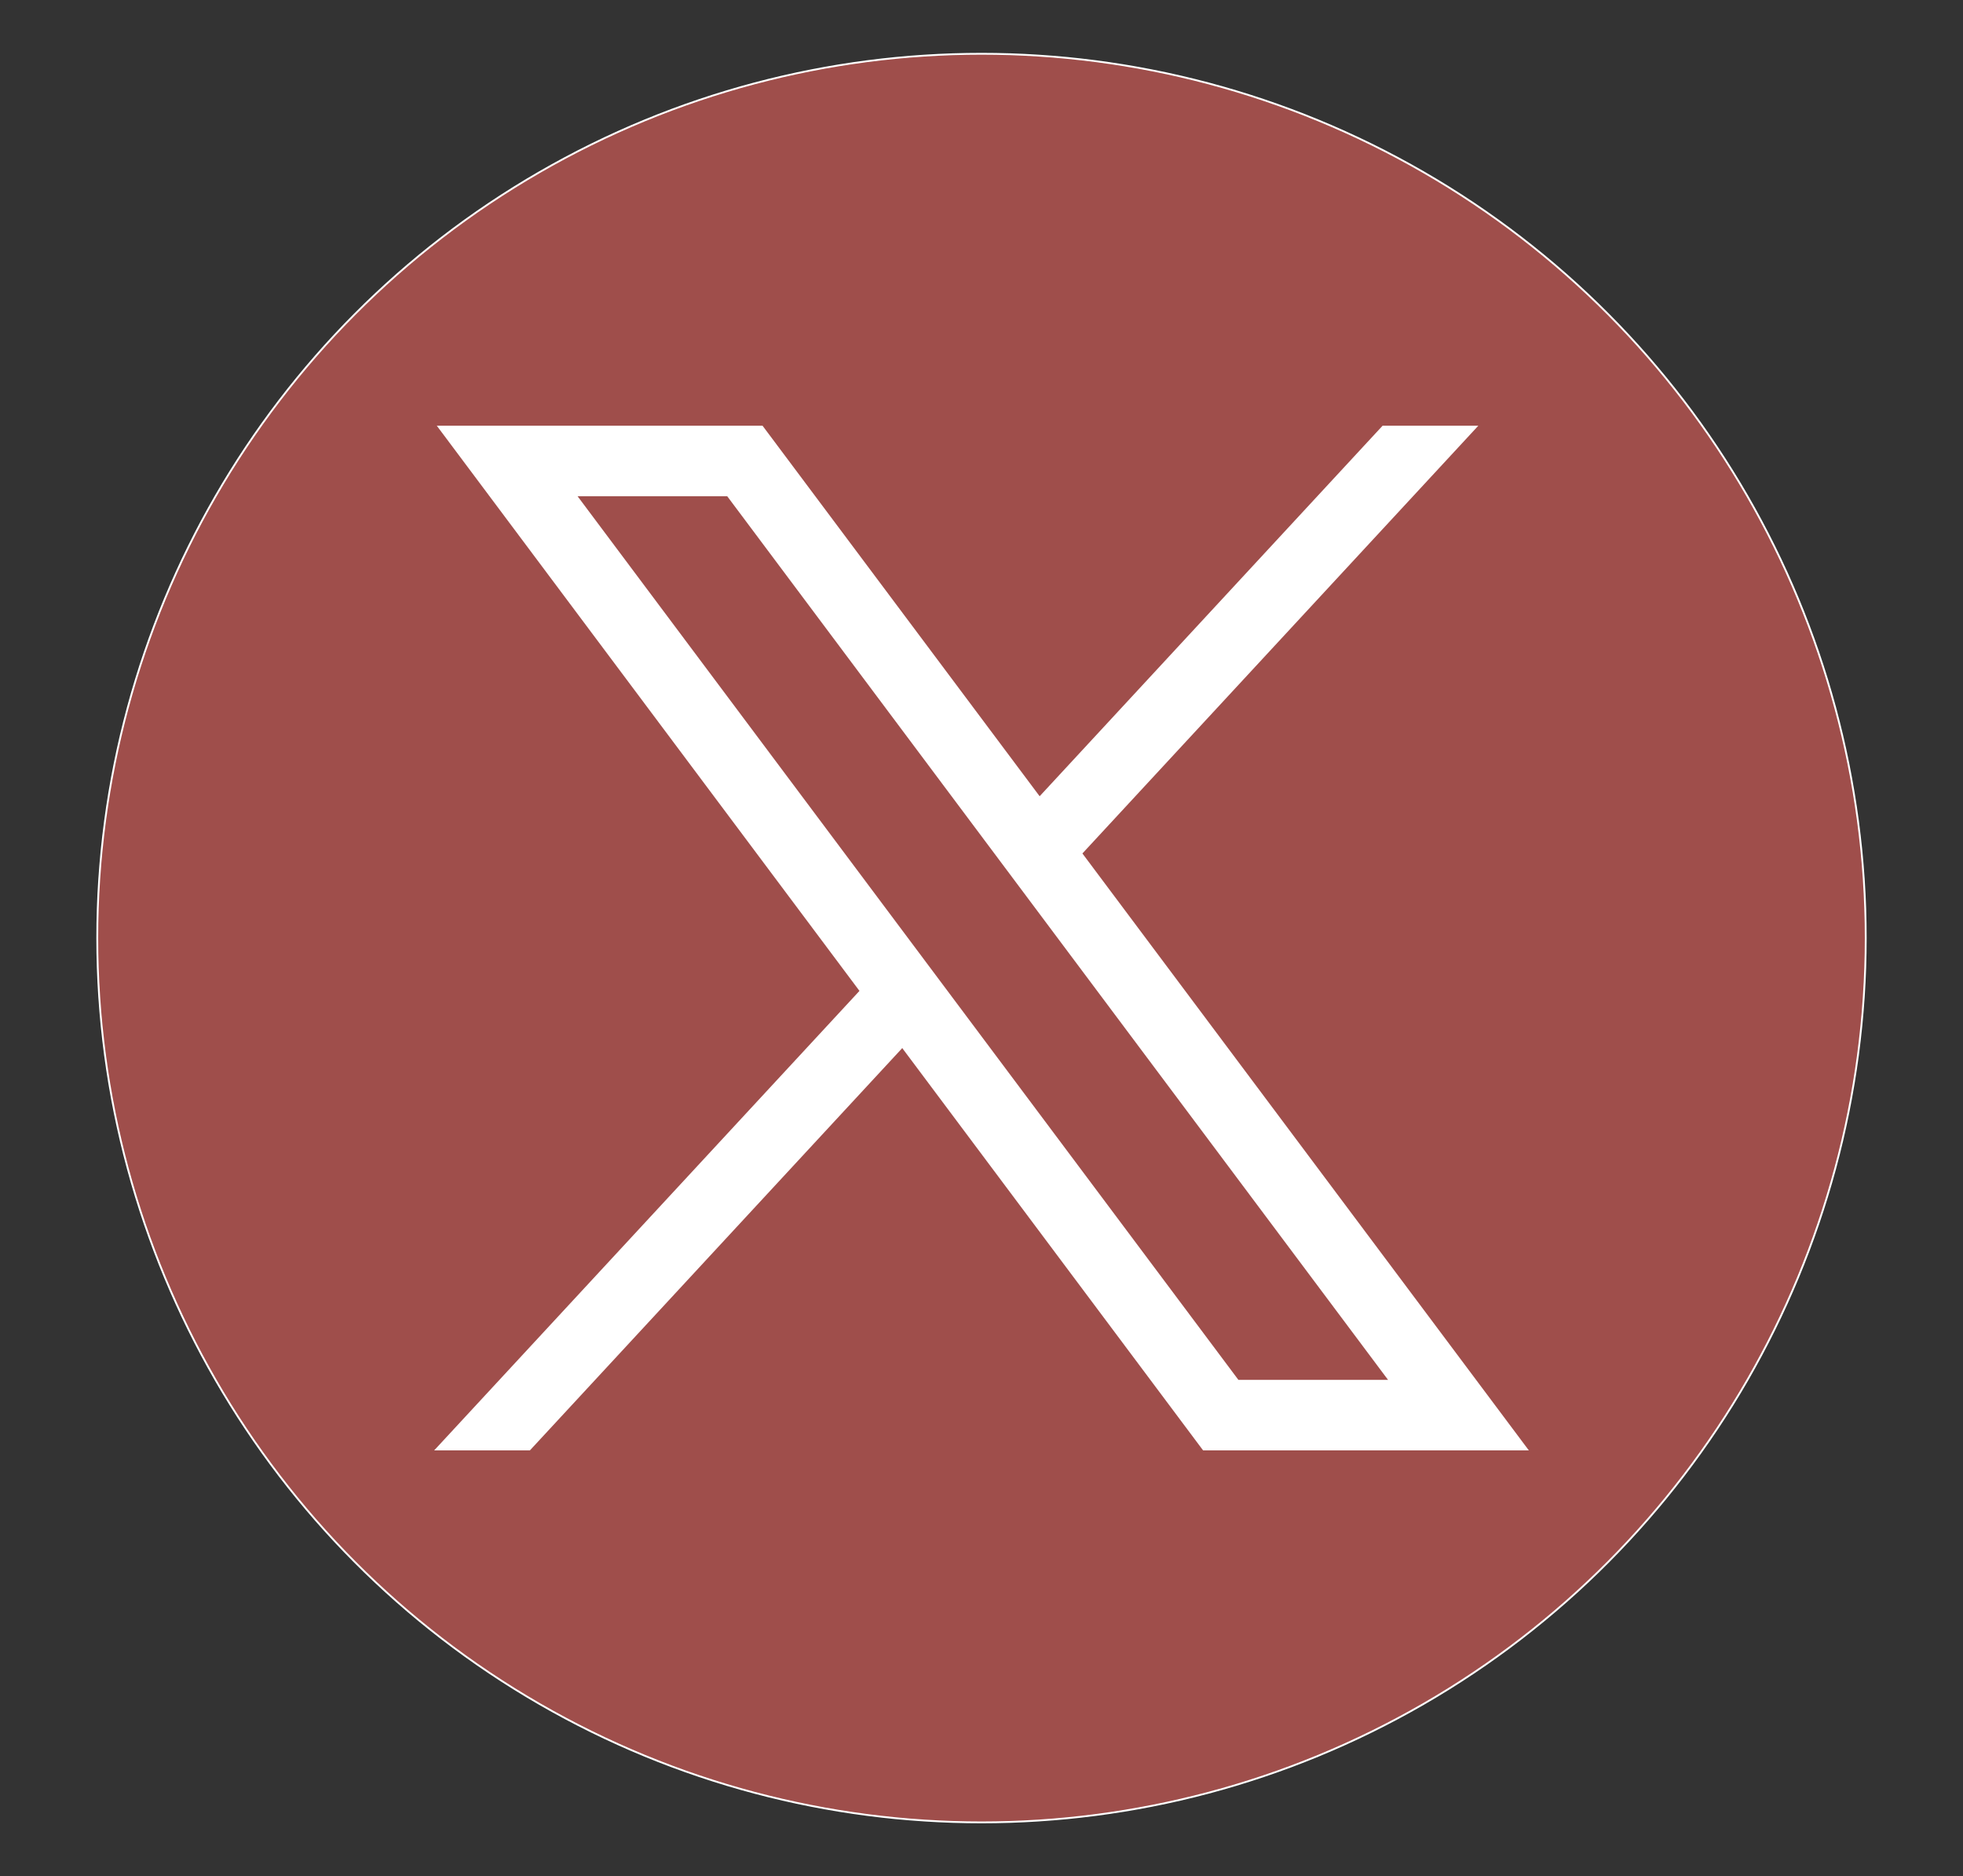
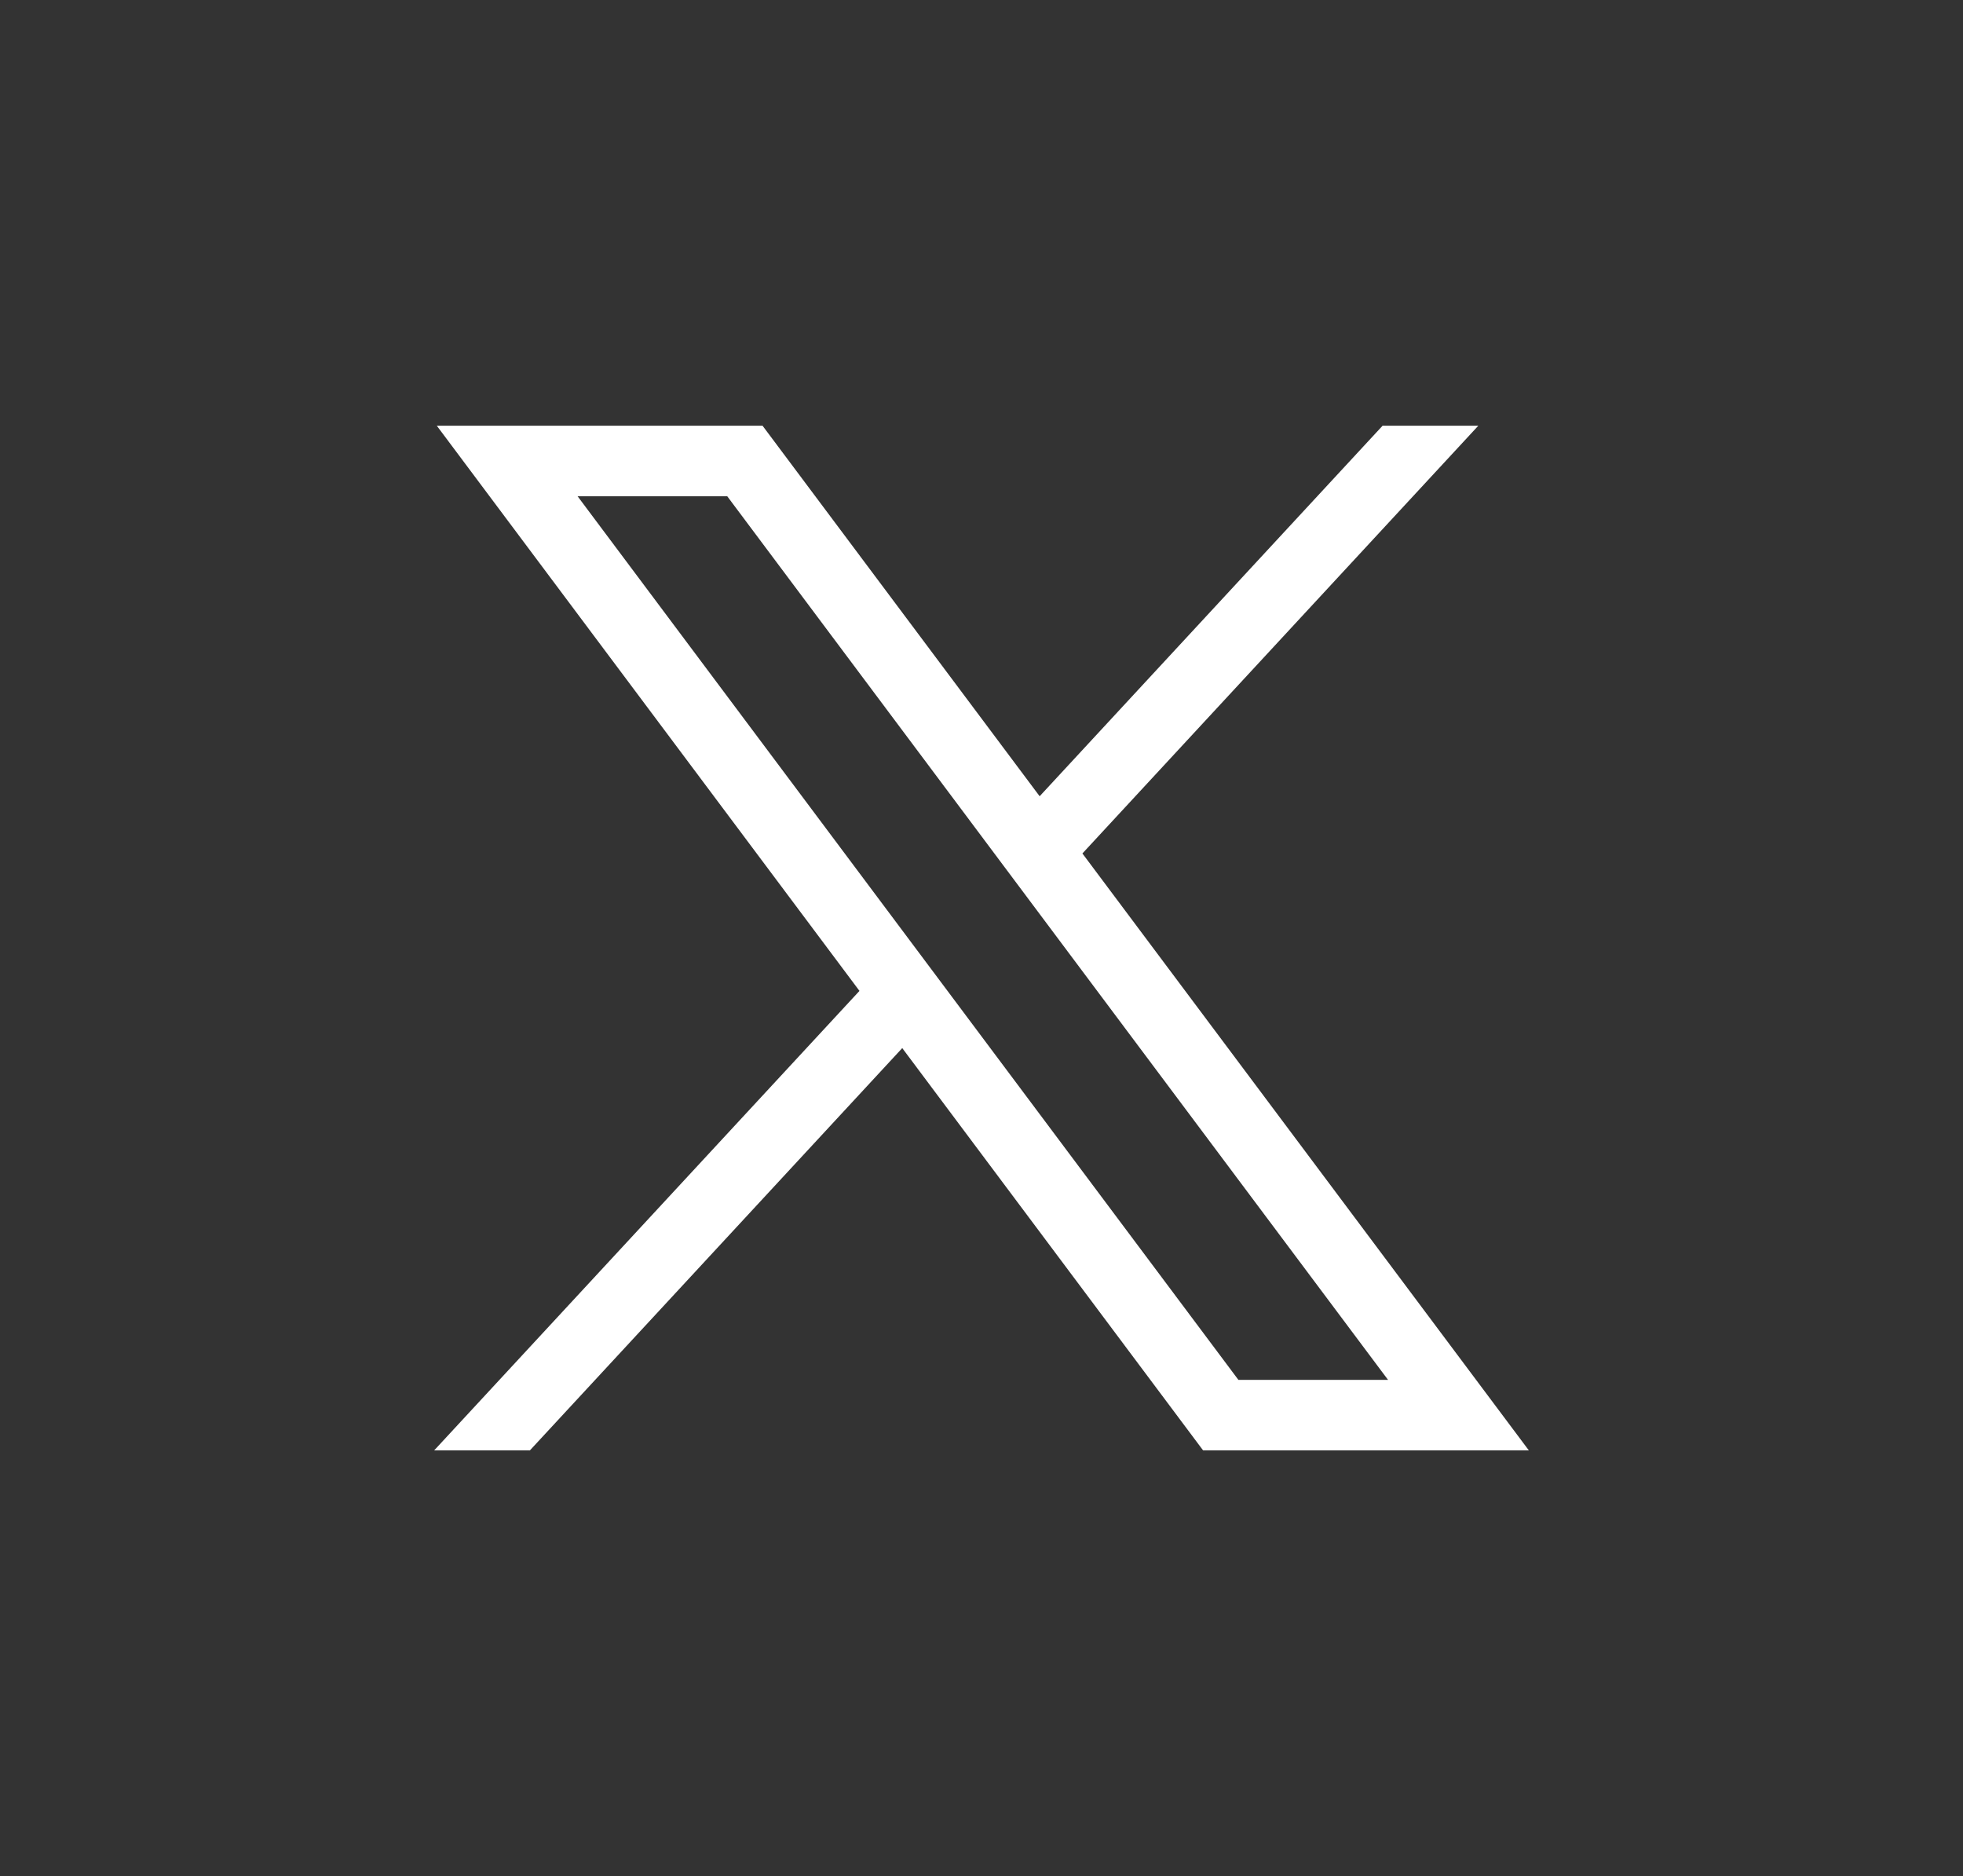
<svg xmlns="http://www.w3.org/2000/svg" version="1.1" id="svg5" x="0px" y="0px" viewBox="300 100 1068.56 1021.19" style="enable-background:new 0 0 1668.56 1221.19;" xml:space="preserve">
  <rect x="300" y="100" width="1068.56" height="1021.19" fill="#333333" stroke="none" />
  <style type="text/css">
    .st0{stroke:#FFFFFF;stroke-miterlimit:10;}
    .st1{fill:#ffffff;}
</style>
  <g>
-     <circle class="st0" cx="834.28" cy="610.6" r="481.33" fill="#9f4e4b" />
    <g id="layer1" transform="translate(52.39,-25.059)">
      <path id="path1009" class="st1" d="M485.39,356.79l230.07,307.62L483.94,914.52h52.11l202.7-218.98l163.77,218.98h177.32    L836.82,589.6l215.5-232.81h-52.11L813.54,558.46L662.71,356.79H485.39z M562.02,395.17h81.46l359.72,480.97h-81.46L562.02,395.17    z" />
    </g>
  </g>
</svg>